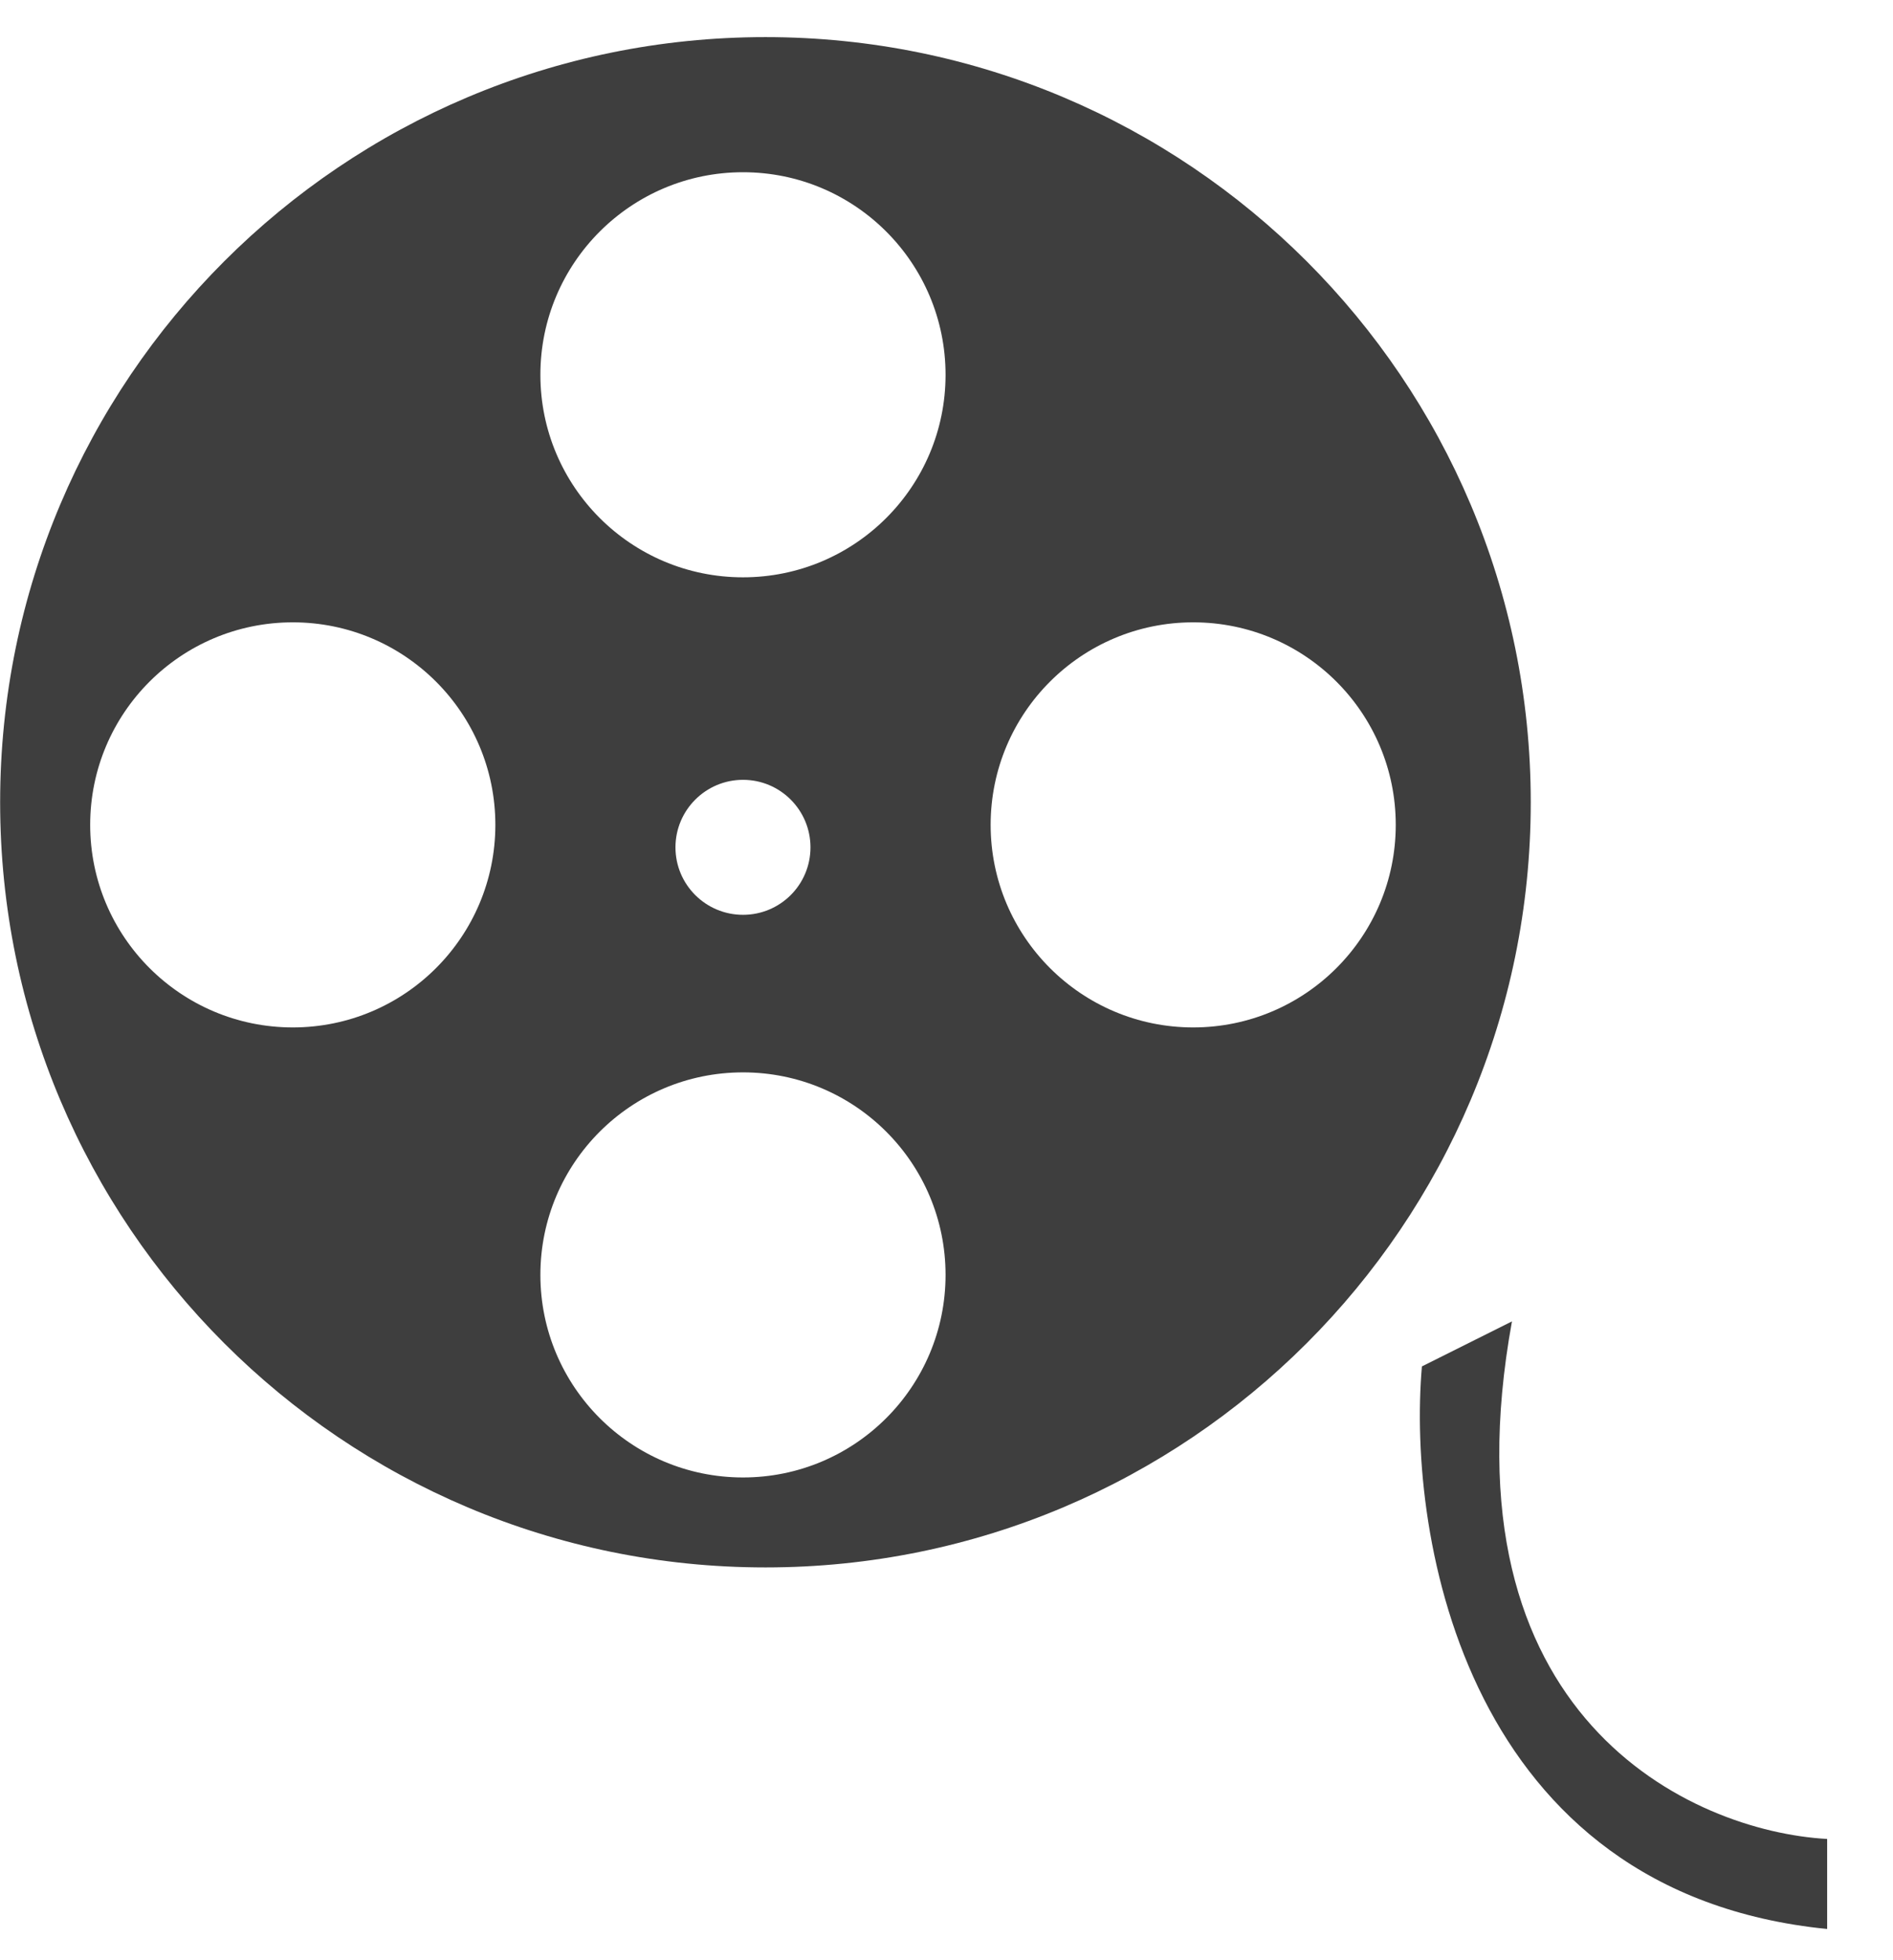
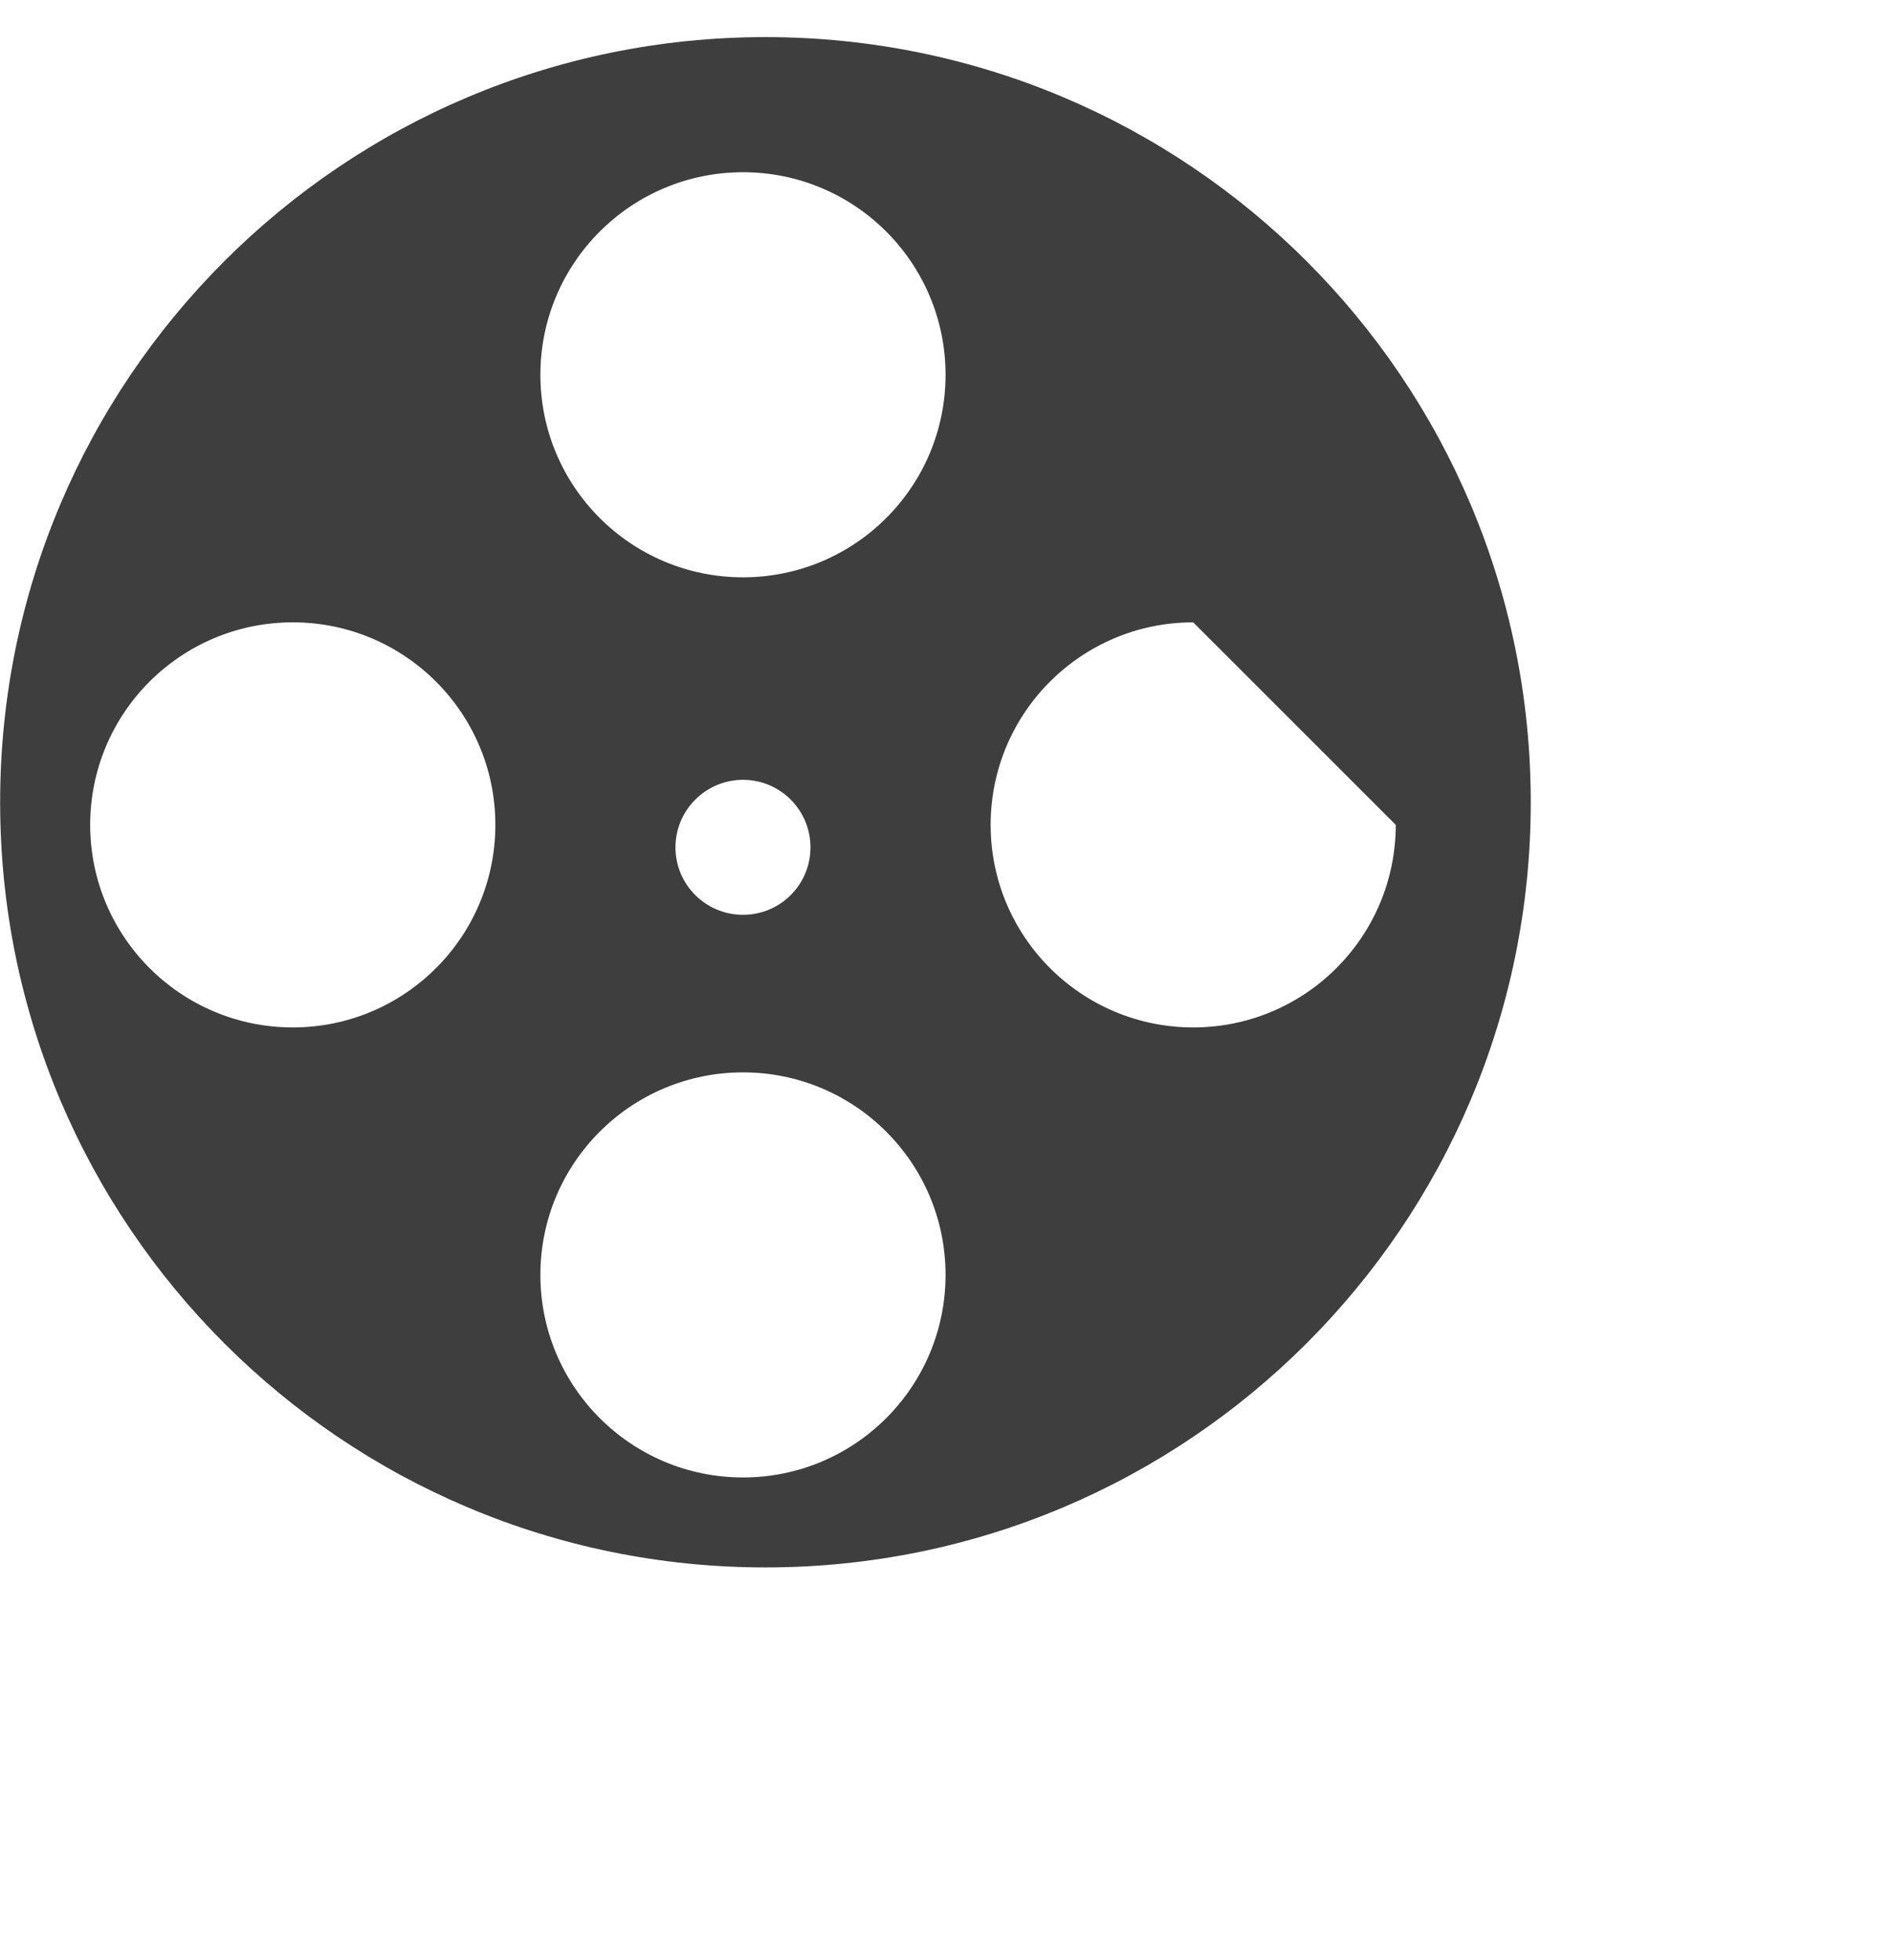
<svg xmlns="http://www.w3.org/2000/svg" width="28" height="29" viewBox="0 0 28 29" fill="none">
-   <path d="M21.032 20.215L22.364 19.549C21.299 25.409 25.028 27.096 27.026 27.206V28.538C21.698 28.006 20.811 22.767 21.032 20.215Z" fill="#3E3E3E" />
-   <path d="M11.322 0.549C17.574 0.549 22.642 5.617 22.642 11.869C22.642 18.121 17.574 23.189 11.322 23.189C5.07 23.189 0.002 18.121 0.002 11.869C0.002 5.617 5.07 0.549 11.322 0.549ZM10.99 15.865C9.335 15.865 7.993 17.206 7.993 18.861C7.993 20.516 9.335 21.858 10.99 21.858C12.645 21.858 13.986 20.516 13.986 18.861C13.986 17.206 12.645 15.865 10.99 15.865ZM4.331 9.207C2.676 9.207 1.334 10.548 1.334 12.203C1.334 13.858 2.676 15.2 4.331 15.2C5.986 15.2 7.327 13.858 7.327 12.203C7.327 10.549 5.986 9.207 4.331 9.207ZM17.649 9.207C15.995 9.207 14.653 10.548 14.653 12.203C14.653 13.858 15.995 15.2 17.649 15.2C19.304 15.2 20.645 13.858 20.645 12.203C20.645 10.548 19.304 9.207 17.649 9.207ZM10.99 11.537C10.439 11.537 9.991 11.985 9.991 12.536C9.991 13.088 10.439 13.534 10.99 13.534C11.542 13.534 11.988 13.088 11.988 12.536C11.988 11.985 11.542 11.537 10.99 11.537ZM10.99 2.548C9.335 2.548 7.993 3.89 7.993 5.545C7.993 7.2 9.335 8.541 10.99 8.541C12.645 8.541 13.986 7.2 13.986 5.545C13.986 3.89 12.645 2.548 10.99 2.548Z" fill="#3E3E3E" />
+   <path d="M11.322 0.549C17.574 0.549 22.642 5.617 22.642 11.869C22.642 18.121 17.574 23.189 11.322 23.189C5.07 23.189 0.002 18.121 0.002 11.869C0.002 5.617 5.07 0.549 11.322 0.549ZM10.99 15.865C9.335 15.865 7.993 17.206 7.993 18.861C7.993 20.516 9.335 21.858 10.99 21.858C12.645 21.858 13.986 20.516 13.986 18.861C13.986 17.206 12.645 15.865 10.99 15.865ZM4.331 9.207C2.676 9.207 1.334 10.548 1.334 12.203C1.334 13.858 2.676 15.2 4.331 15.2C5.986 15.2 7.327 13.858 7.327 12.203C7.327 10.549 5.986 9.207 4.331 9.207ZM17.649 9.207C15.995 9.207 14.653 10.548 14.653 12.203C14.653 13.858 15.995 15.2 17.649 15.2C19.304 15.2 20.645 13.858 20.645 12.203ZM10.99 11.537C10.439 11.537 9.991 11.985 9.991 12.536C9.991 13.088 10.439 13.534 10.99 13.534C11.542 13.534 11.988 13.088 11.988 12.536C11.988 11.985 11.542 11.537 10.99 11.537ZM10.99 2.548C9.335 2.548 7.993 3.89 7.993 5.545C7.993 7.2 9.335 8.541 10.99 8.541C12.645 8.541 13.986 7.2 13.986 5.545C13.986 3.89 12.645 2.548 10.99 2.548Z" fill="#3E3E3E" />
</svg>